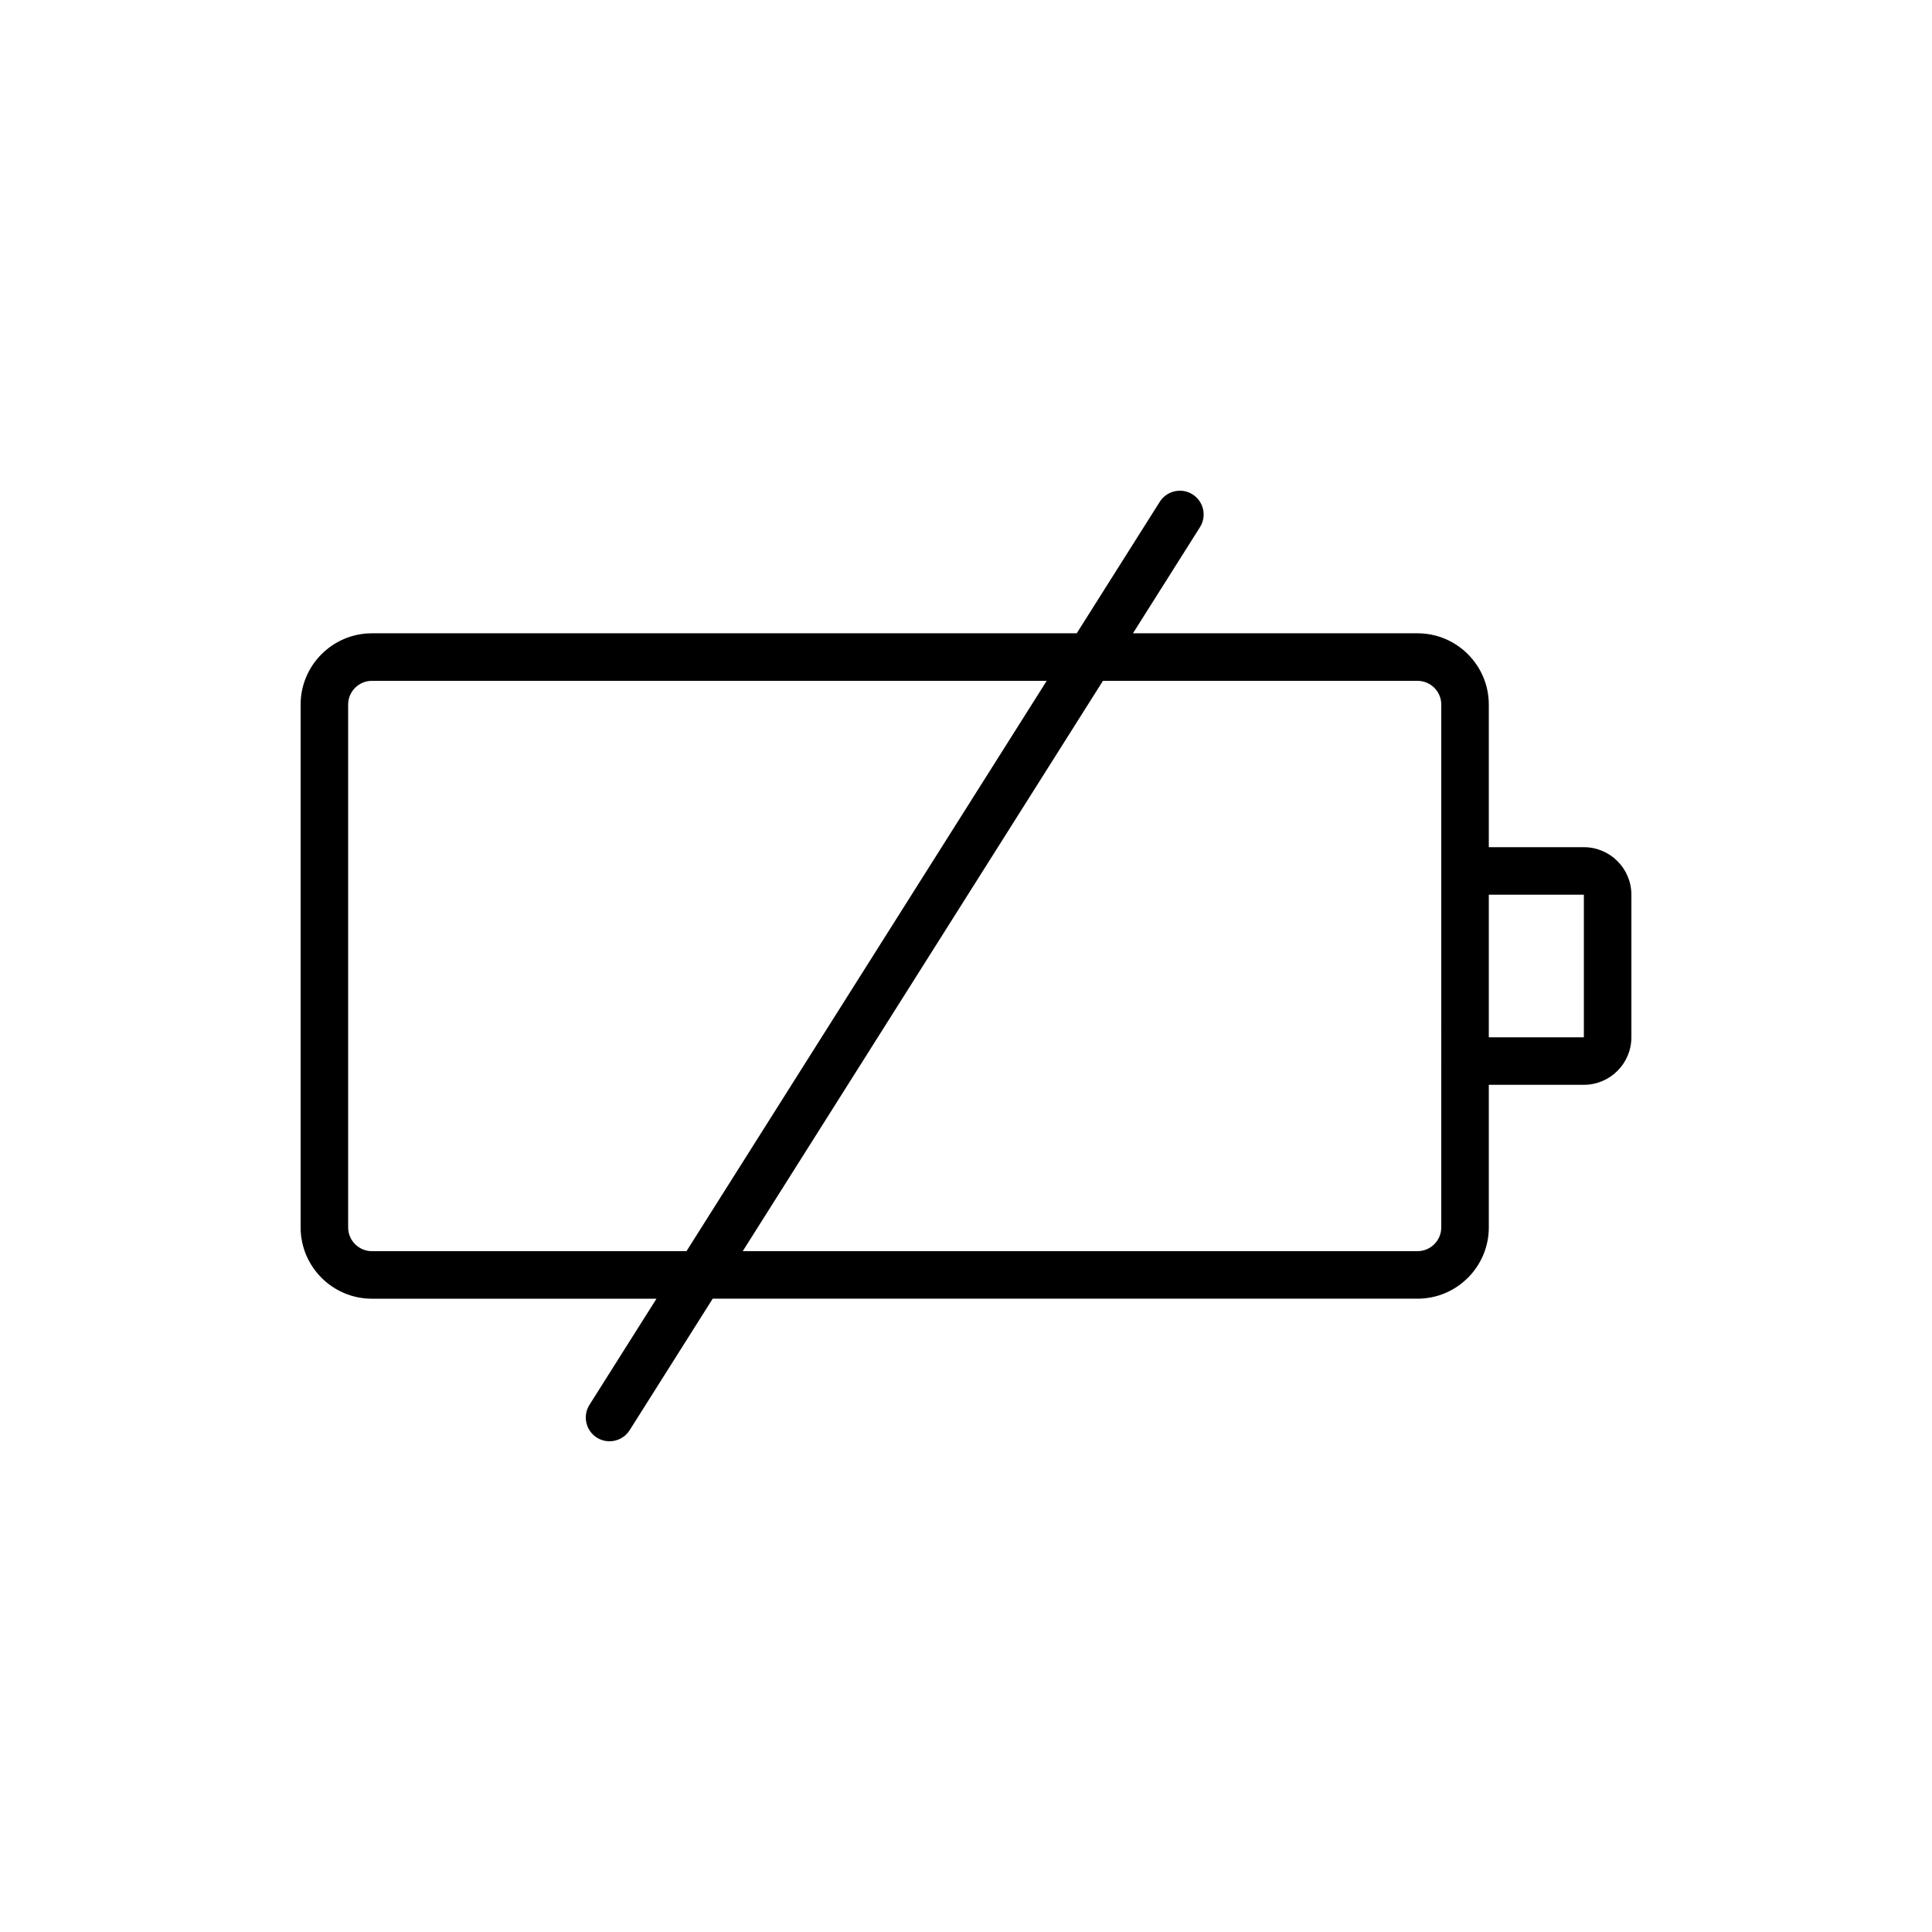
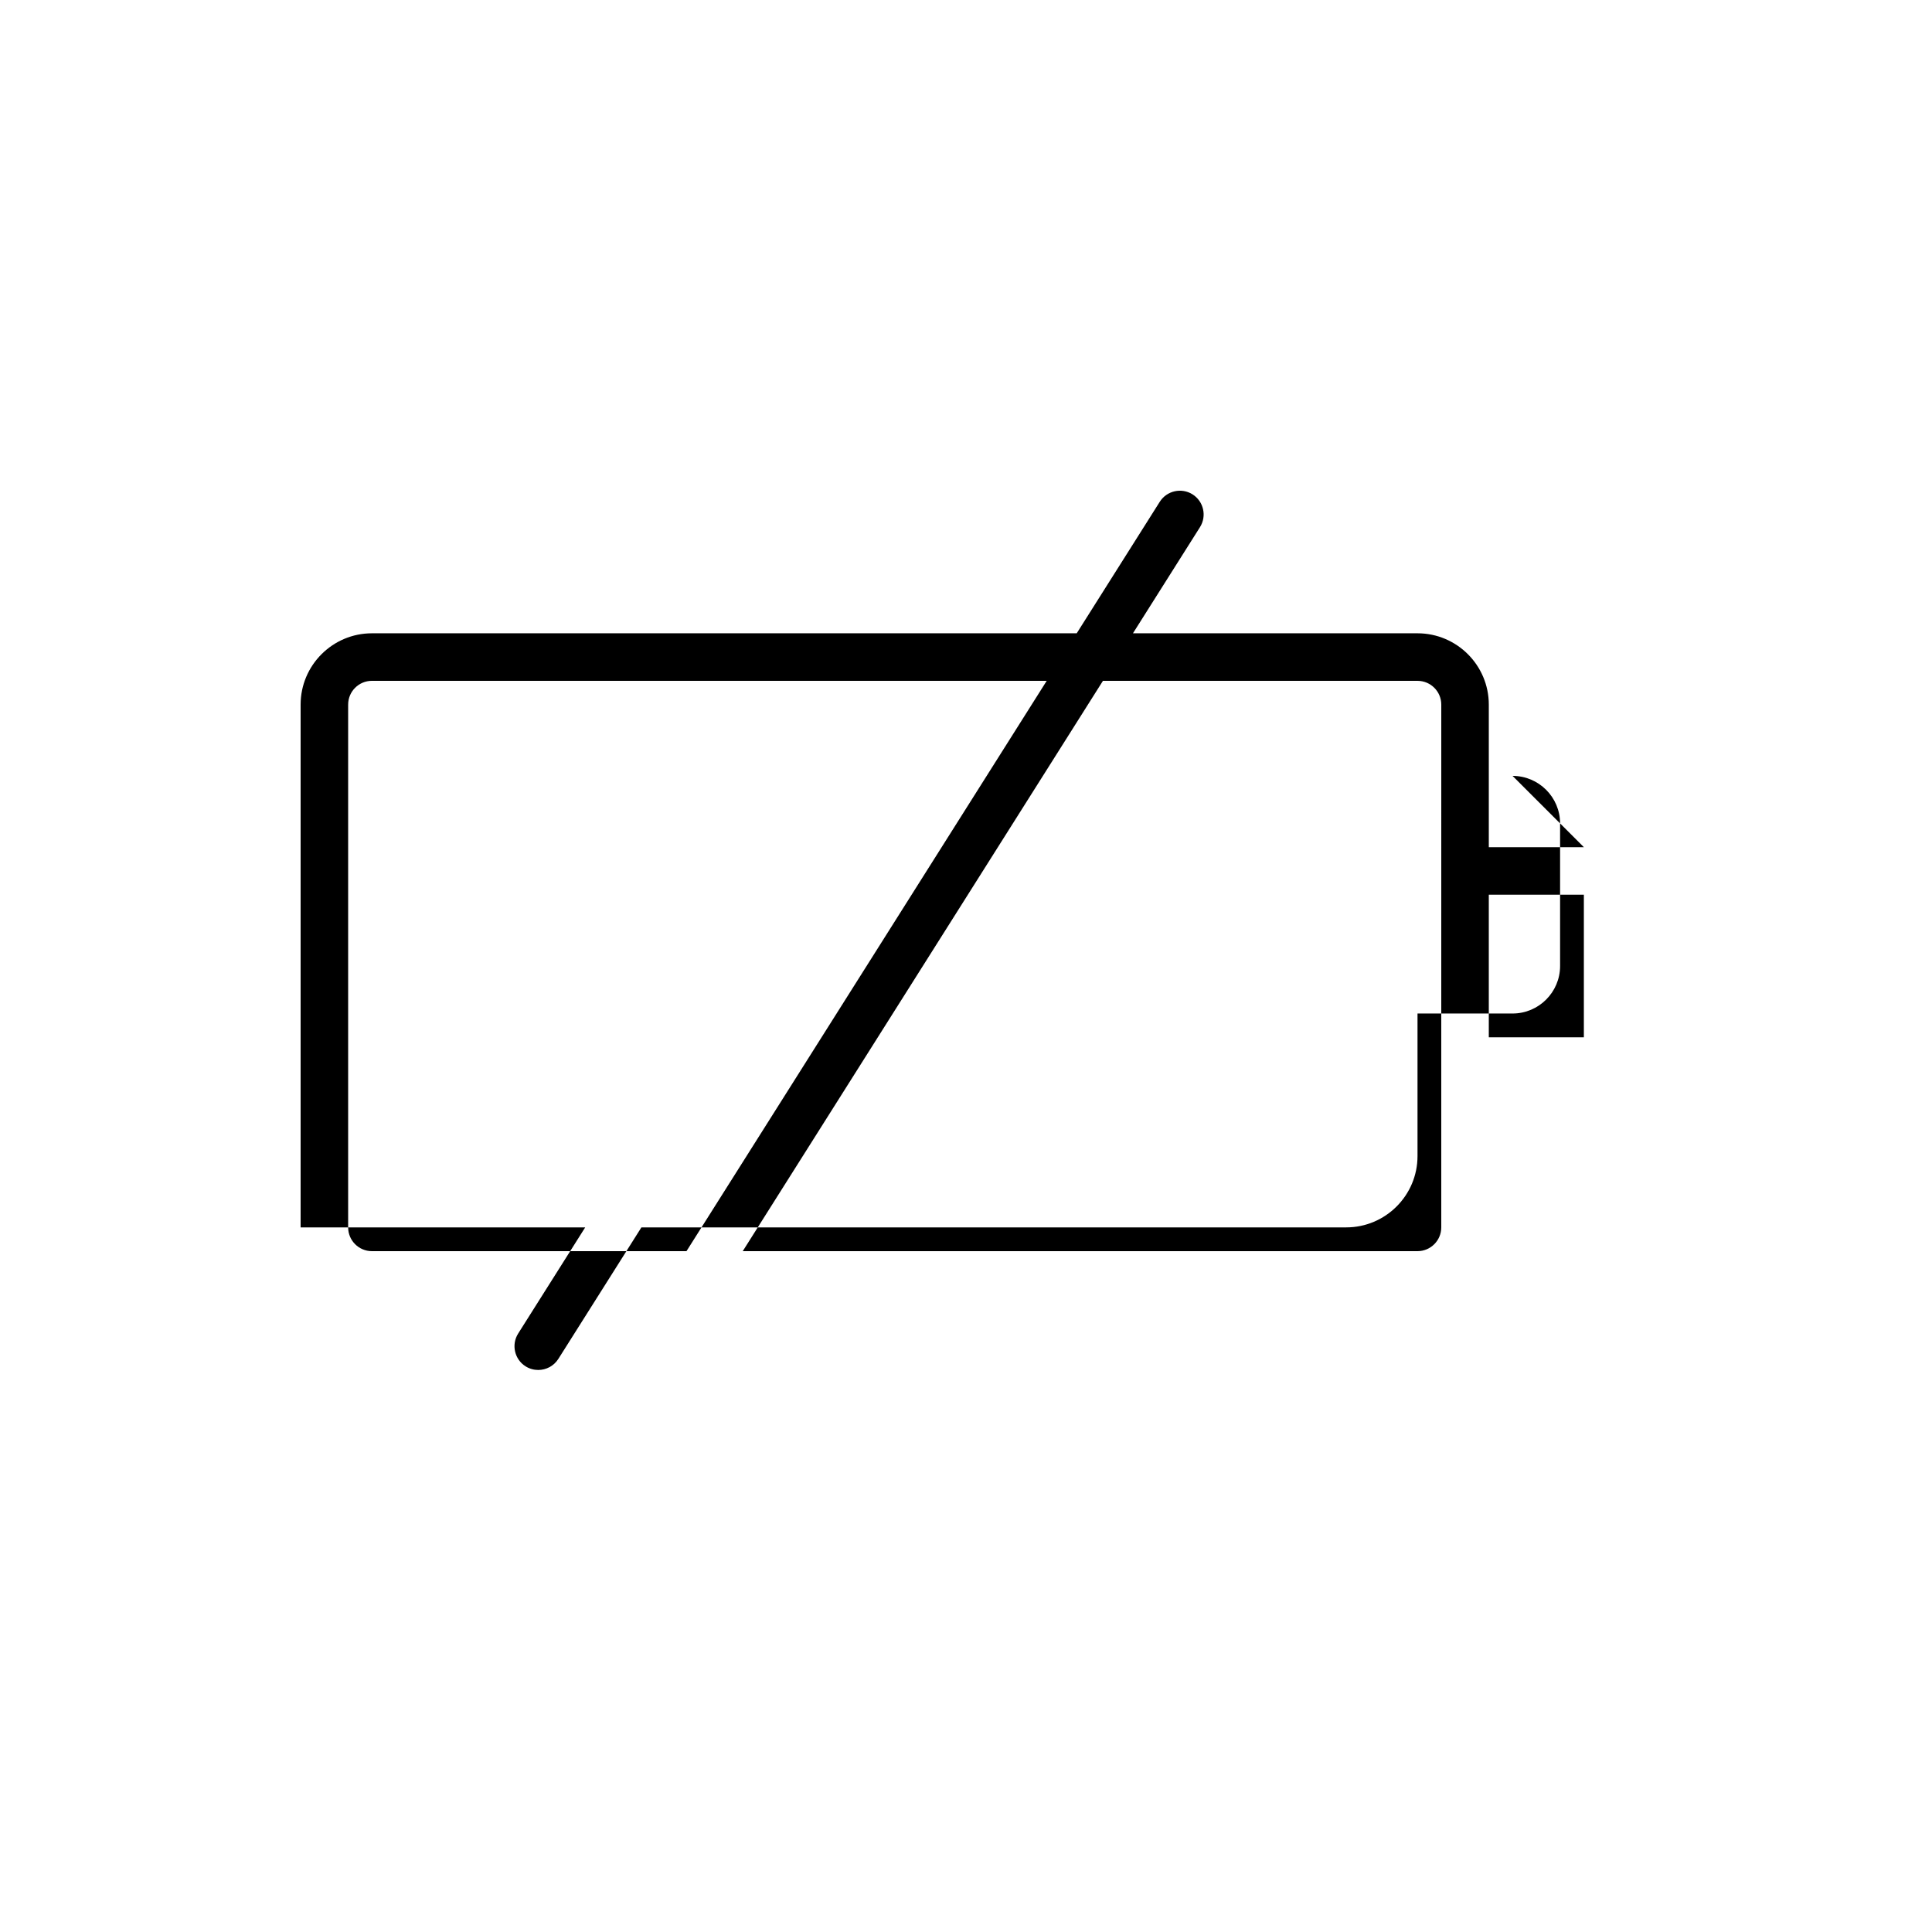
<svg xmlns="http://www.w3.org/2000/svg" fill="#000000" width="800px" height="800px" version="1.1" viewBox="144 144 512 512">
-   <path d="m563.74 368.51h-25.191v-37.785c0-10.418-8.477-18.895-18.895-18.895h-75.41l17.762-28.125c1.855-2.941 0.977-6.832-1.961-8.691-2.941-1.852-6.832-0.973-8.691 1.961l-22.012 34.855h-186.78c-10.418 0-18.895 8.477-18.895 18.895v138.55c0 10.418 8.477 18.895 18.895 18.895h75.414l-17.762 28.125c-1.855 2.941-0.977 6.832 1.961 8.691 1.043 0.652 2.207 0.965 3.356 0.965 2.09 0 4.133-1.039 5.332-2.934l22.012-34.852h186.78c10.418 0 18.895-8.477 18.895-18.895v-37.785h25.191c6.941 0 12.594-5.648 12.594-12.594v-37.785c0-6.945-5.652-12.594-12.594-12.594zm-321.18 107.06c-3.477 0-6.297-2.824-6.297-6.297v-138.55c0-3.473 2.824-6.297 6.297-6.297h178.83l-95.461 151.14zm283.39-6.297c0 3.473-2.824 6.297-6.297 6.297h-178.82l95.457-151.14h83.367c3.477 0 6.297 2.824 6.297 6.297zm37.789-50.383h-25.191v-37.785h25.191z" />
+   <path d="m563.74 368.51h-25.191v-37.785c0-10.418-8.477-18.895-18.895-18.895h-75.41l17.762-28.125c1.855-2.941 0.977-6.832-1.961-8.691-2.941-1.852-6.832-0.973-8.691 1.961l-22.012 34.855h-186.78c-10.418 0-18.895 8.477-18.895 18.895v138.55h75.414l-17.762 28.125c-1.855 2.941-0.977 6.832 1.961 8.691 1.043 0.652 2.207 0.965 3.356 0.965 2.09 0 4.133-1.039 5.332-2.934l22.012-34.852h186.78c10.418 0 18.895-8.477 18.895-18.895v-37.785h25.191c6.941 0 12.594-5.648 12.594-12.594v-37.785c0-6.945-5.652-12.594-12.594-12.594zm-321.18 107.06c-3.477 0-6.297-2.824-6.297-6.297v-138.55c0-3.473 2.824-6.297 6.297-6.297h178.83l-95.461 151.14zm283.39-6.297c0 3.473-2.824 6.297-6.297 6.297h-178.82l95.457-151.14h83.367c3.477 0 6.297 2.824 6.297 6.297zm37.789-50.383h-25.191v-37.785h25.191z" />
</svg>